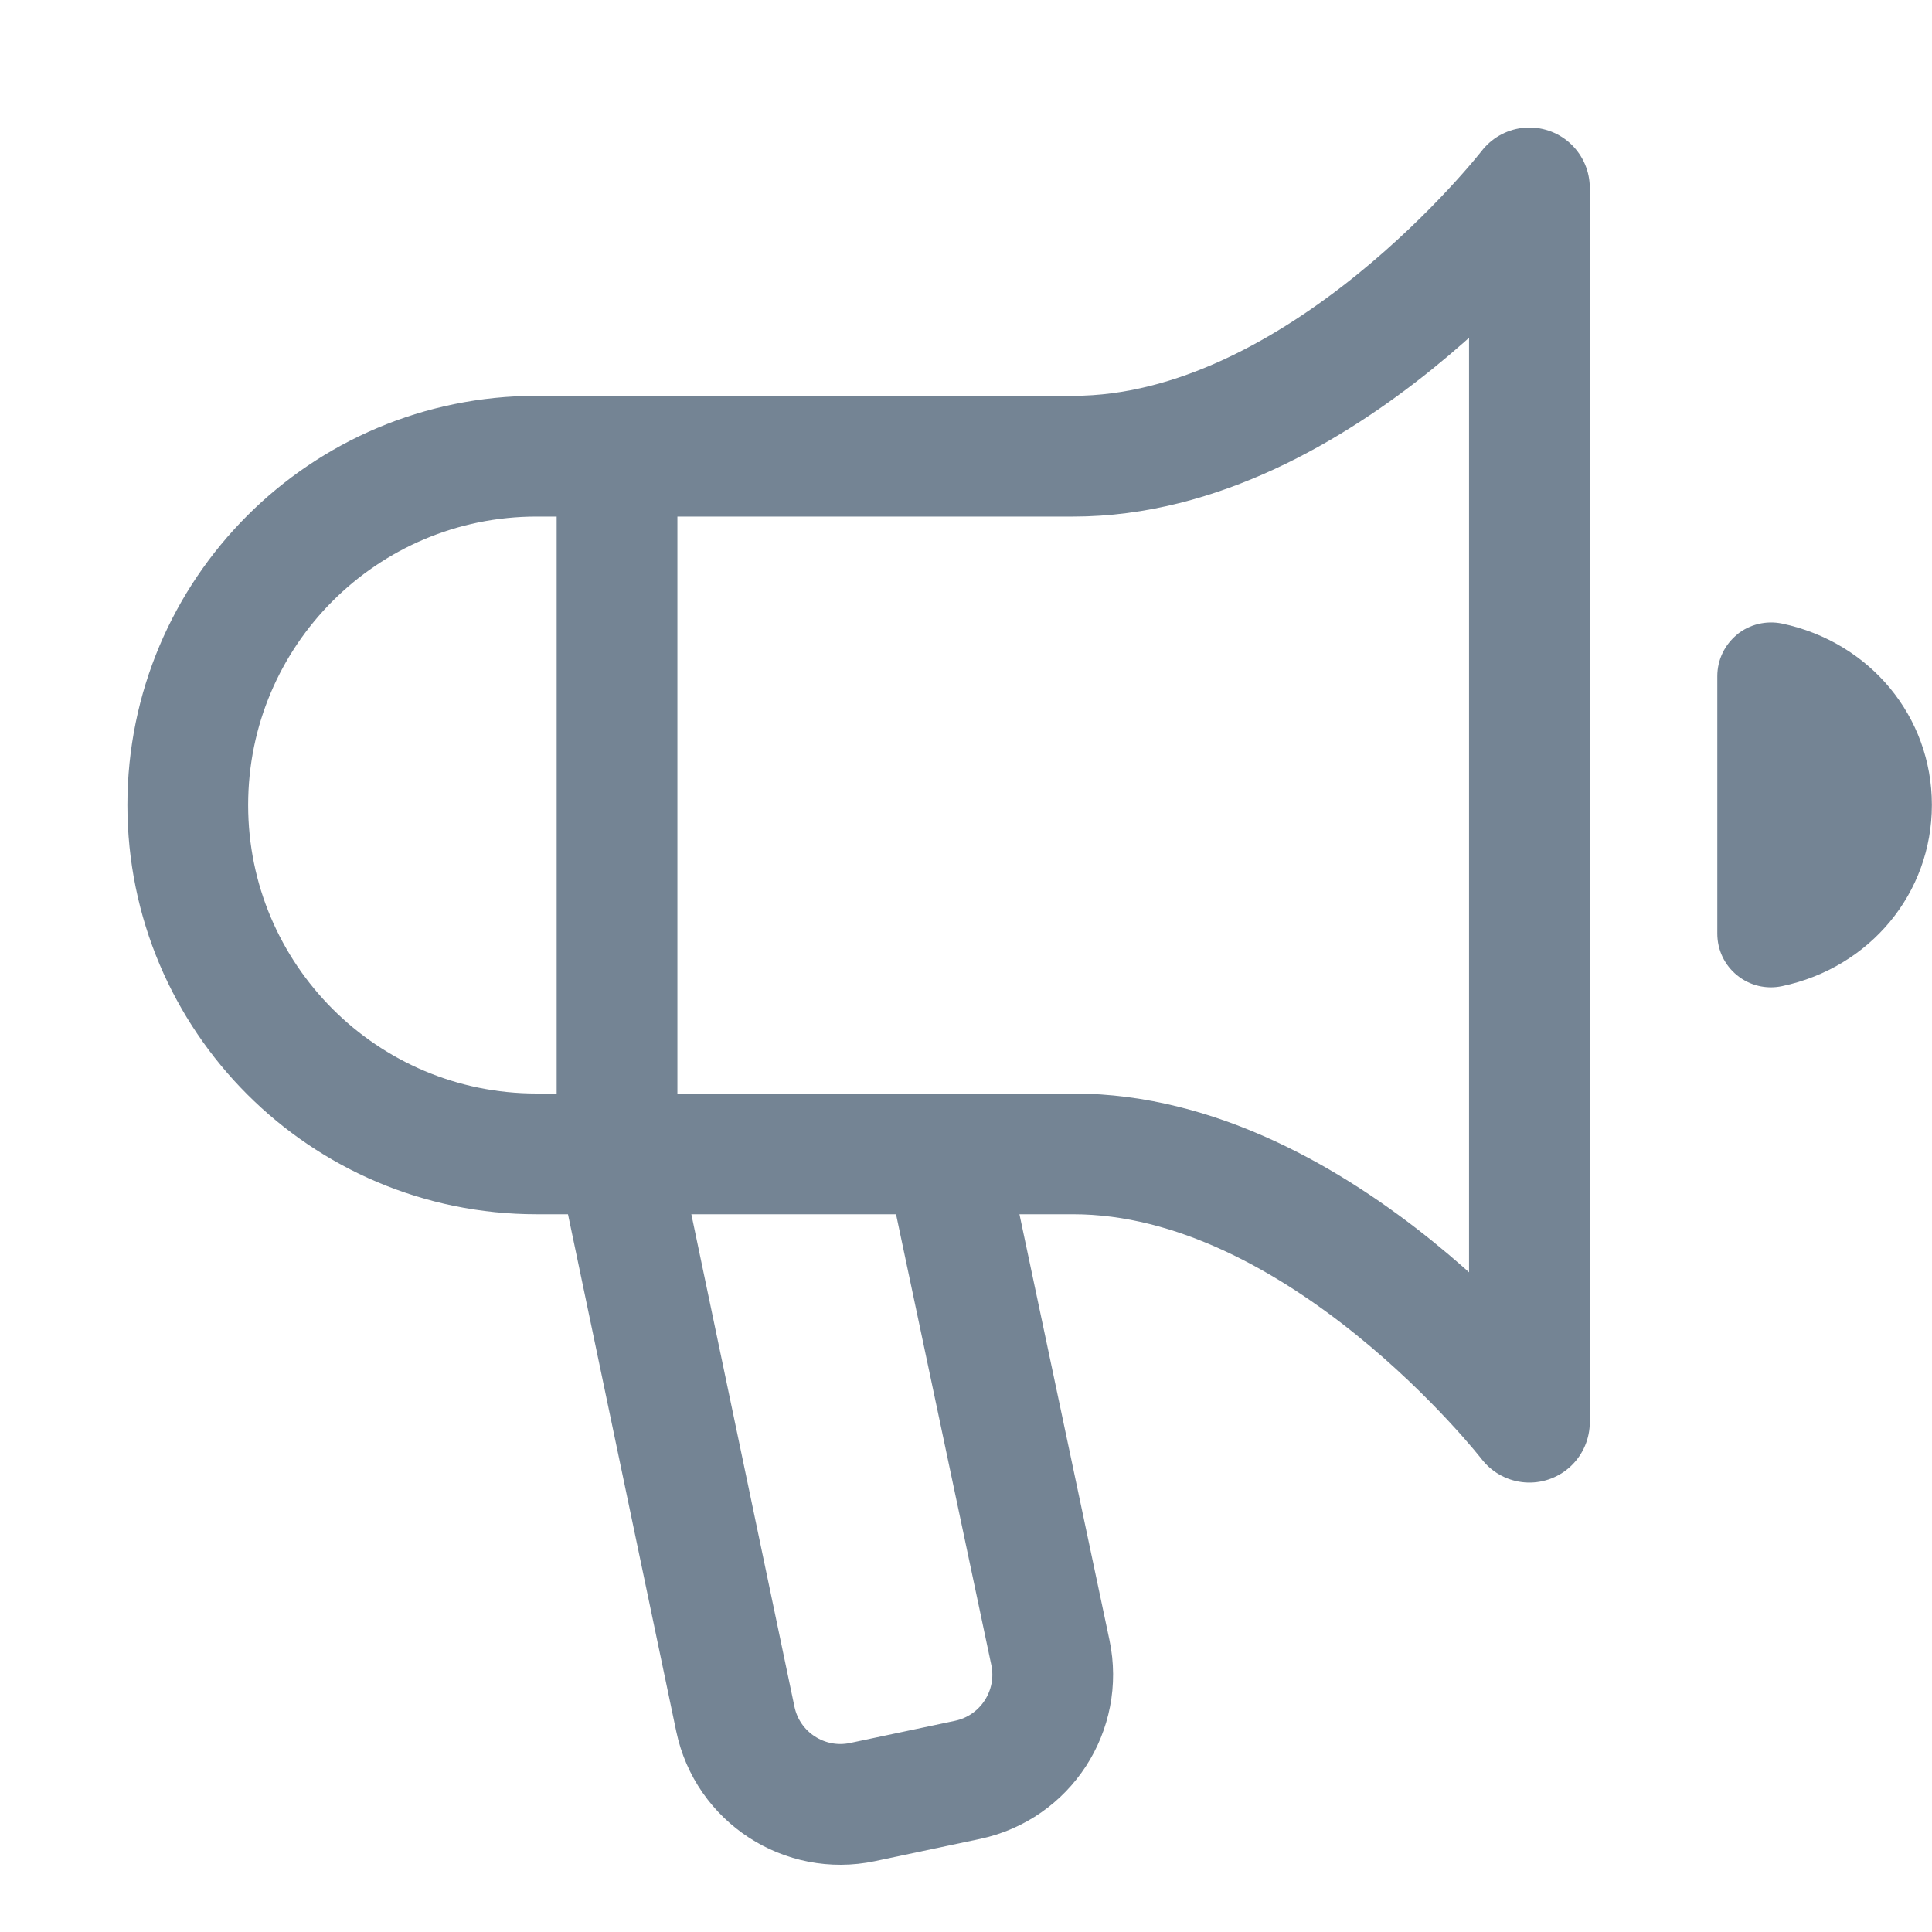
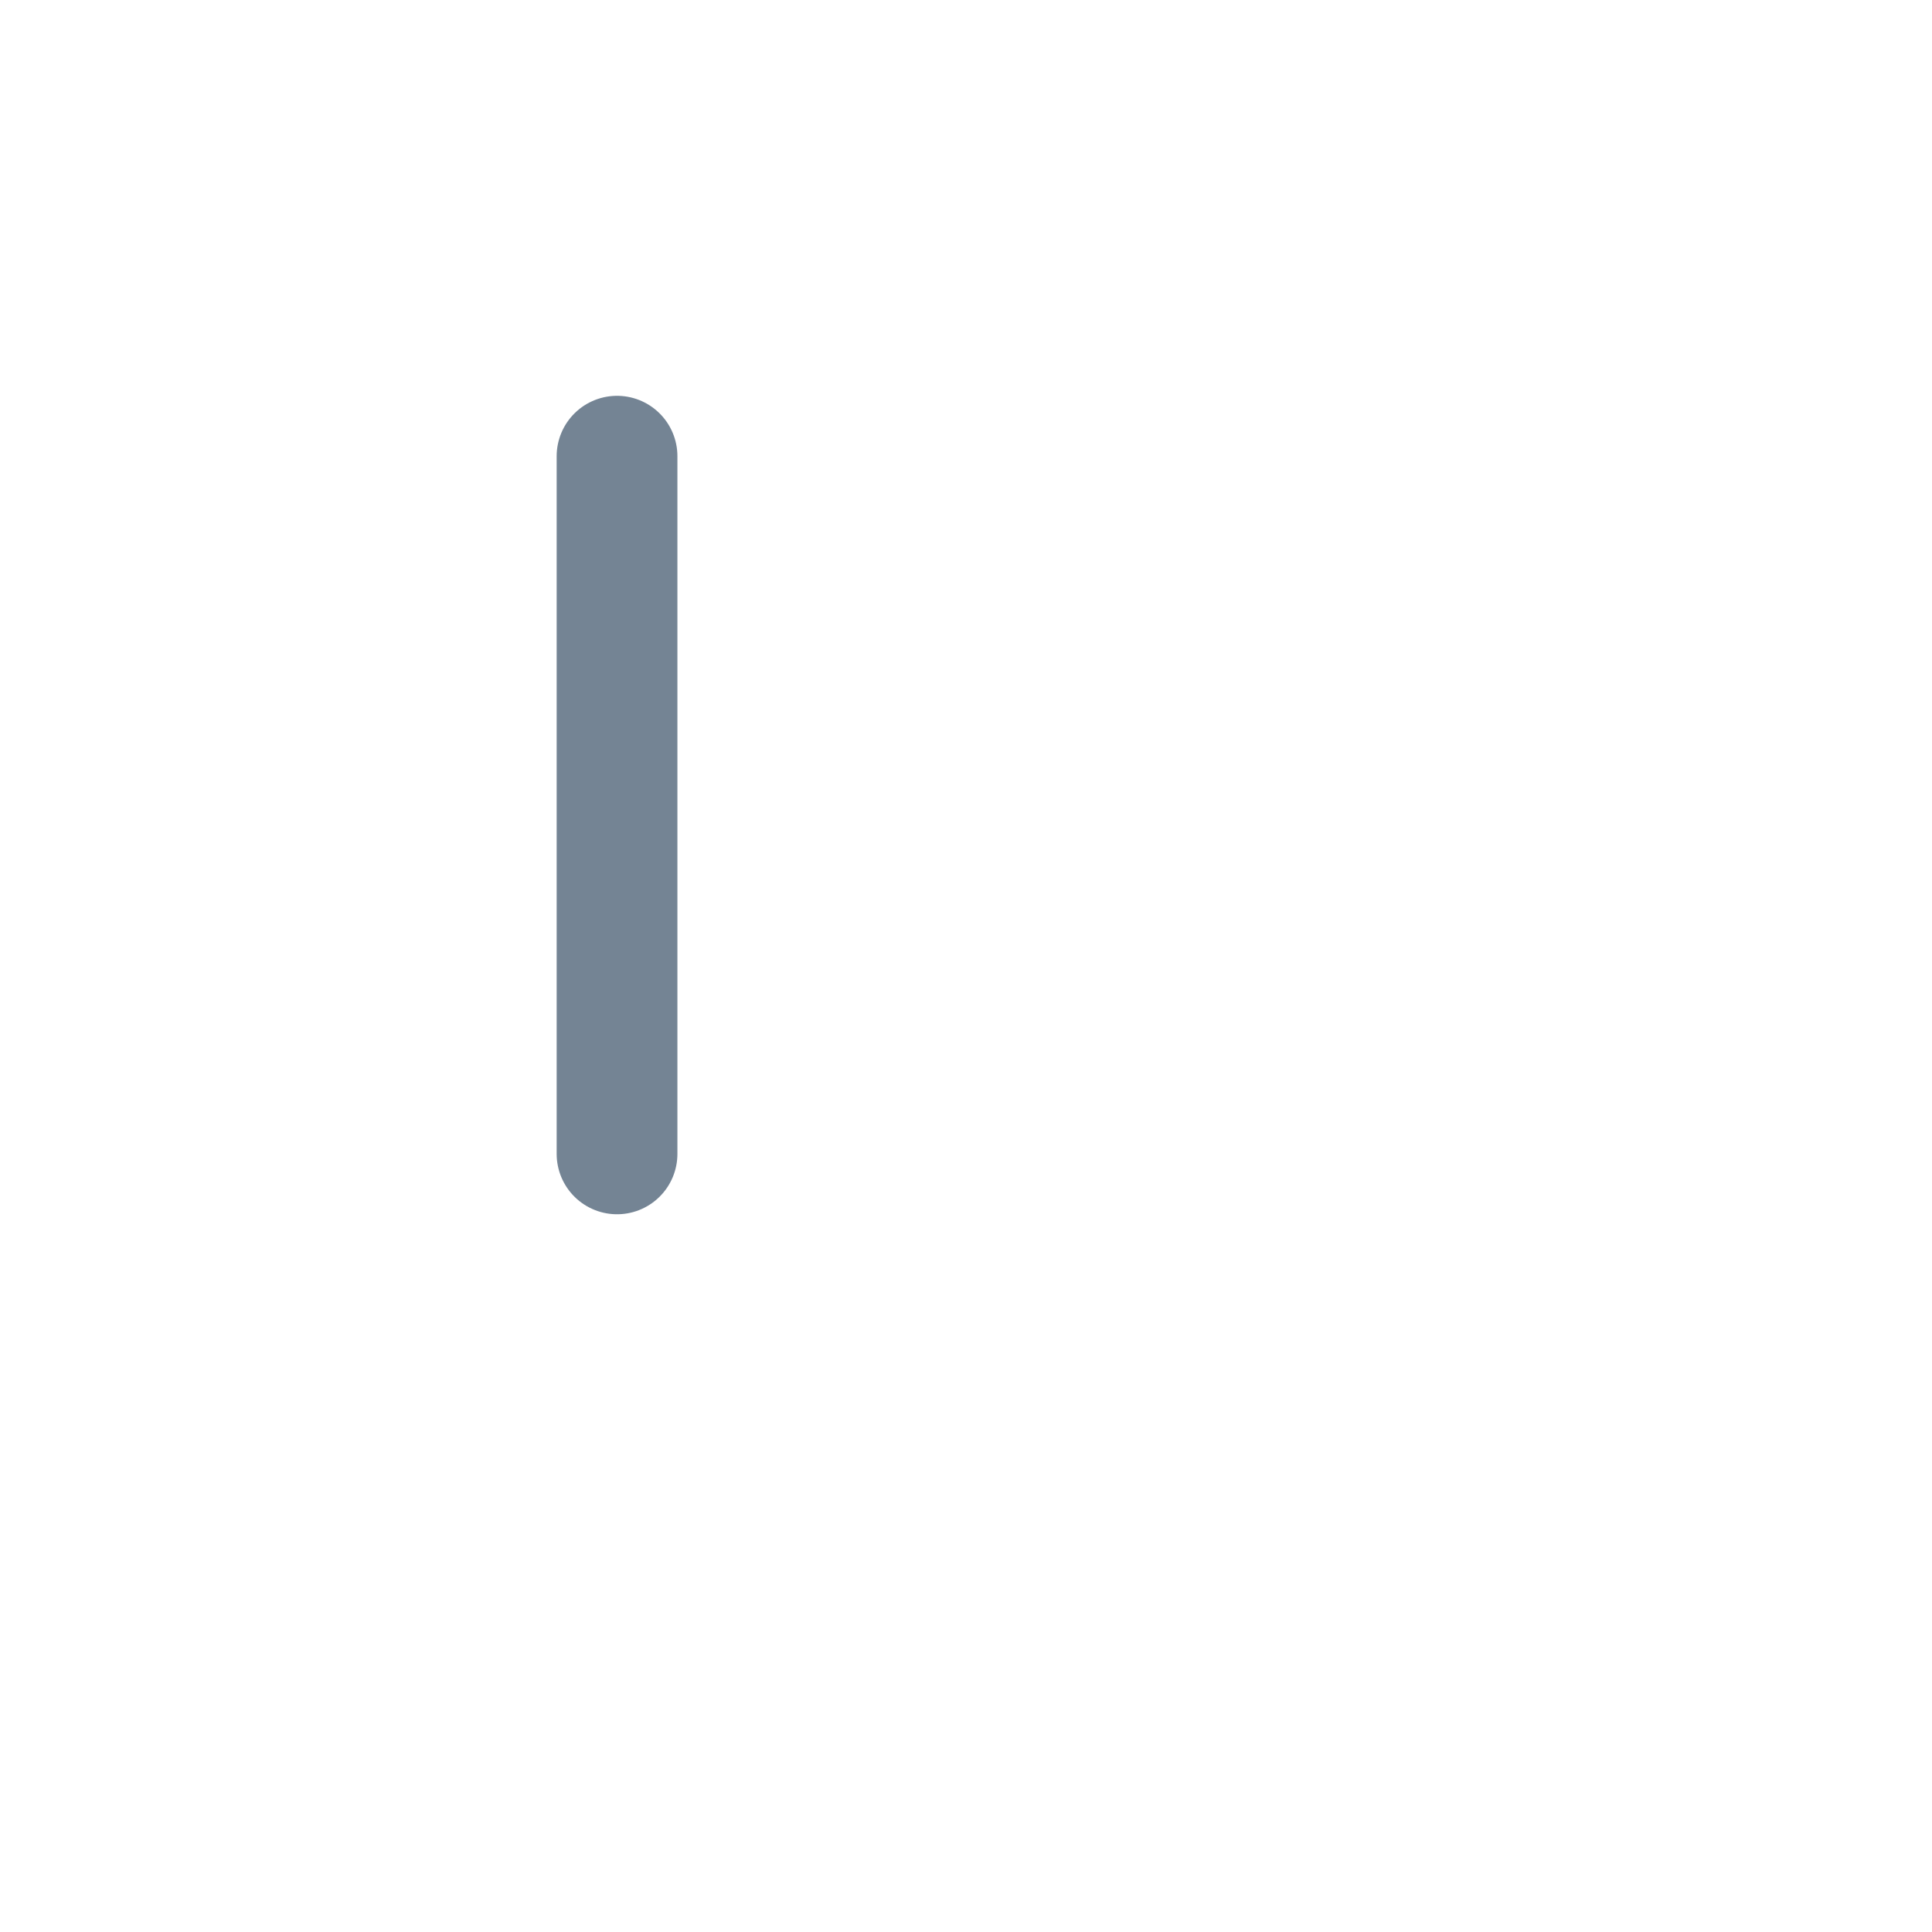
<svg xmlns="http://www.w3.org/2000/svg" width="16" height="16" viewBox="0 0 16 16" fill="none">
-   <path d="M7.826 9.556L8.699 13.686C8.8 14.166 8.493 14.638 8.013 14.74L7.143 14.924C6.663 15.025 6.191 14.718 6.09 14.237L5.11 9.556" stroke="#748494" stroke-linecap="round" stroke-linejoin="round" />
-   <path d="M14.386 5.255C14.282 5.34 14.222 5.466 14.222 5.6V7.732C14.222 7.867 14.282 7.993 14.386 8.077C14.49 8.162 14.627 8.195 14.758 8.167C15.488 8.013 15.999 7.396 15.999 6.666C15.999 5.936 15.488 5.318 14.758 5.164C14.627 5.137 14.49 5.17 14.386 5.254V5.255Z" fill="#748494" />
-   <path d="M12.666 11.778C12.666 11.778 10.944 9.556 8.888 9.556C6.833 9.556 4.444 9.556 4.444 9.556C2.848 9.556 1.555 8.262 1.555 6.667C1.555 5.071 2.848 3.778 4.444 3.778H8.888C10.944 3.778 12.666 1.556 12.666 1.556V11.778Z" stroke="#748494" stroke-linecap="round" stroke-linejoin="round" />
  <path d="M5.11 3.778V9.556" stroke="#748494" stroke-linecap="round" stroke-linejoin="round" />
</svg>